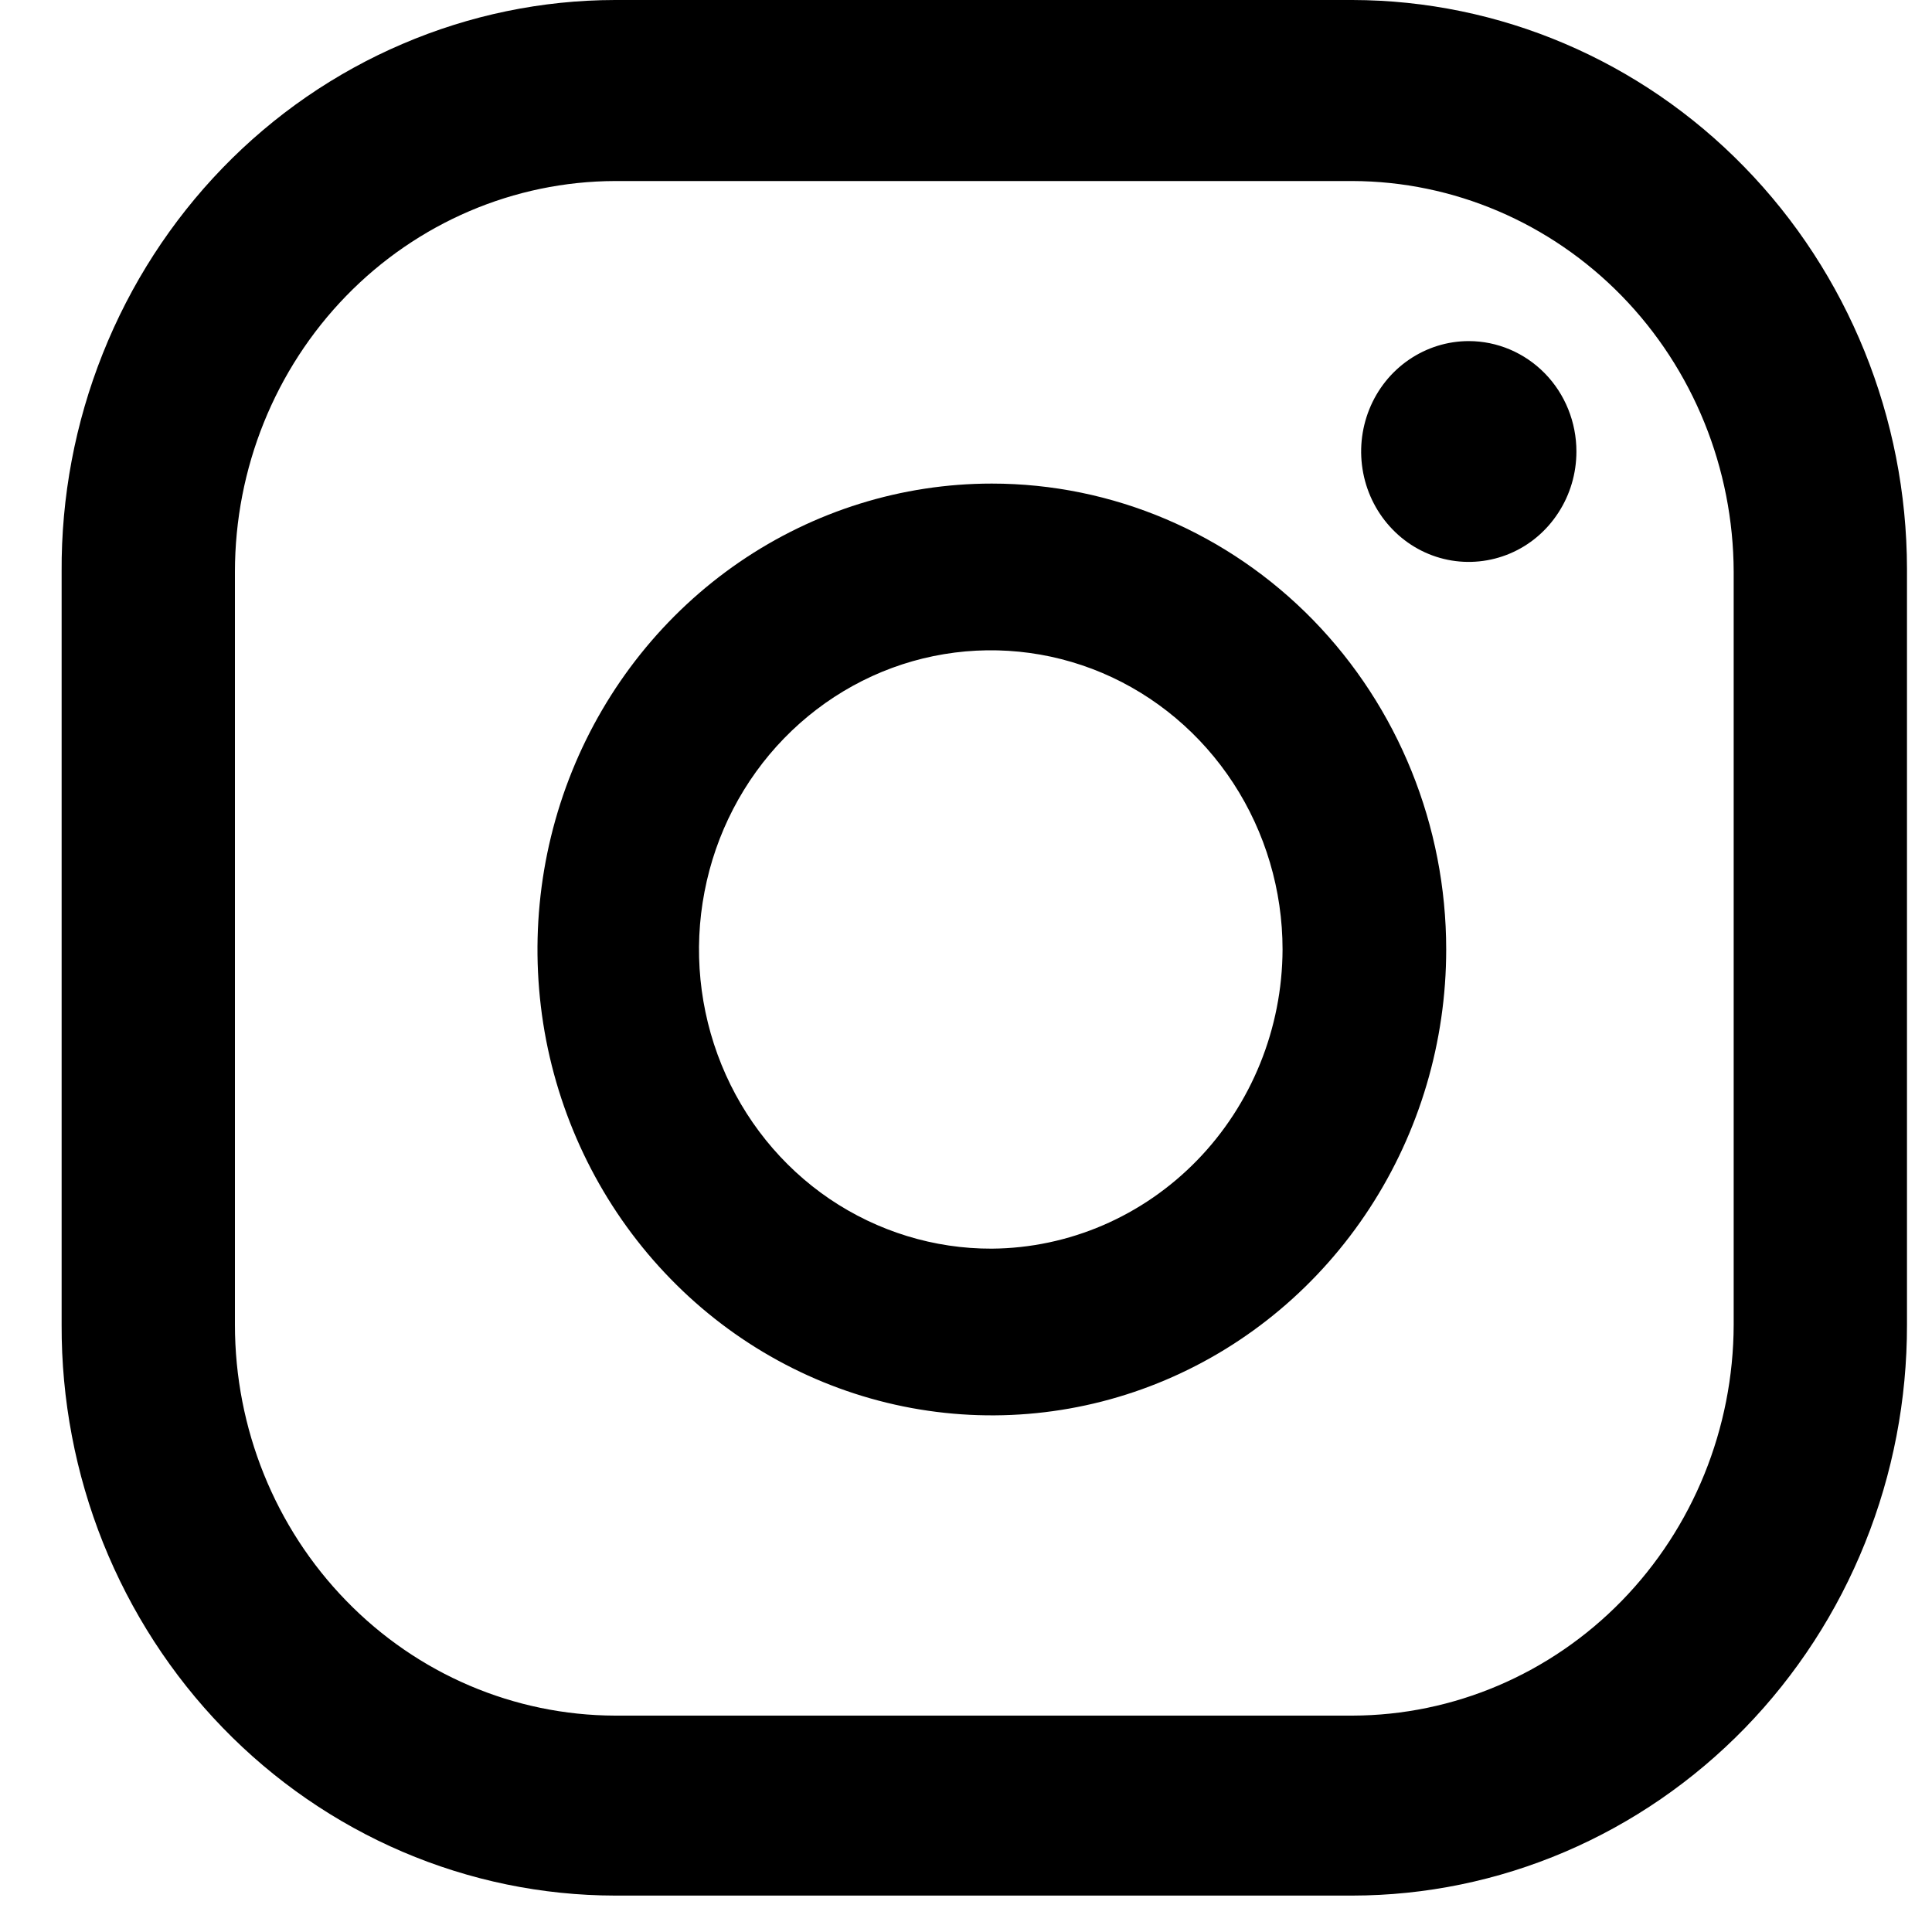
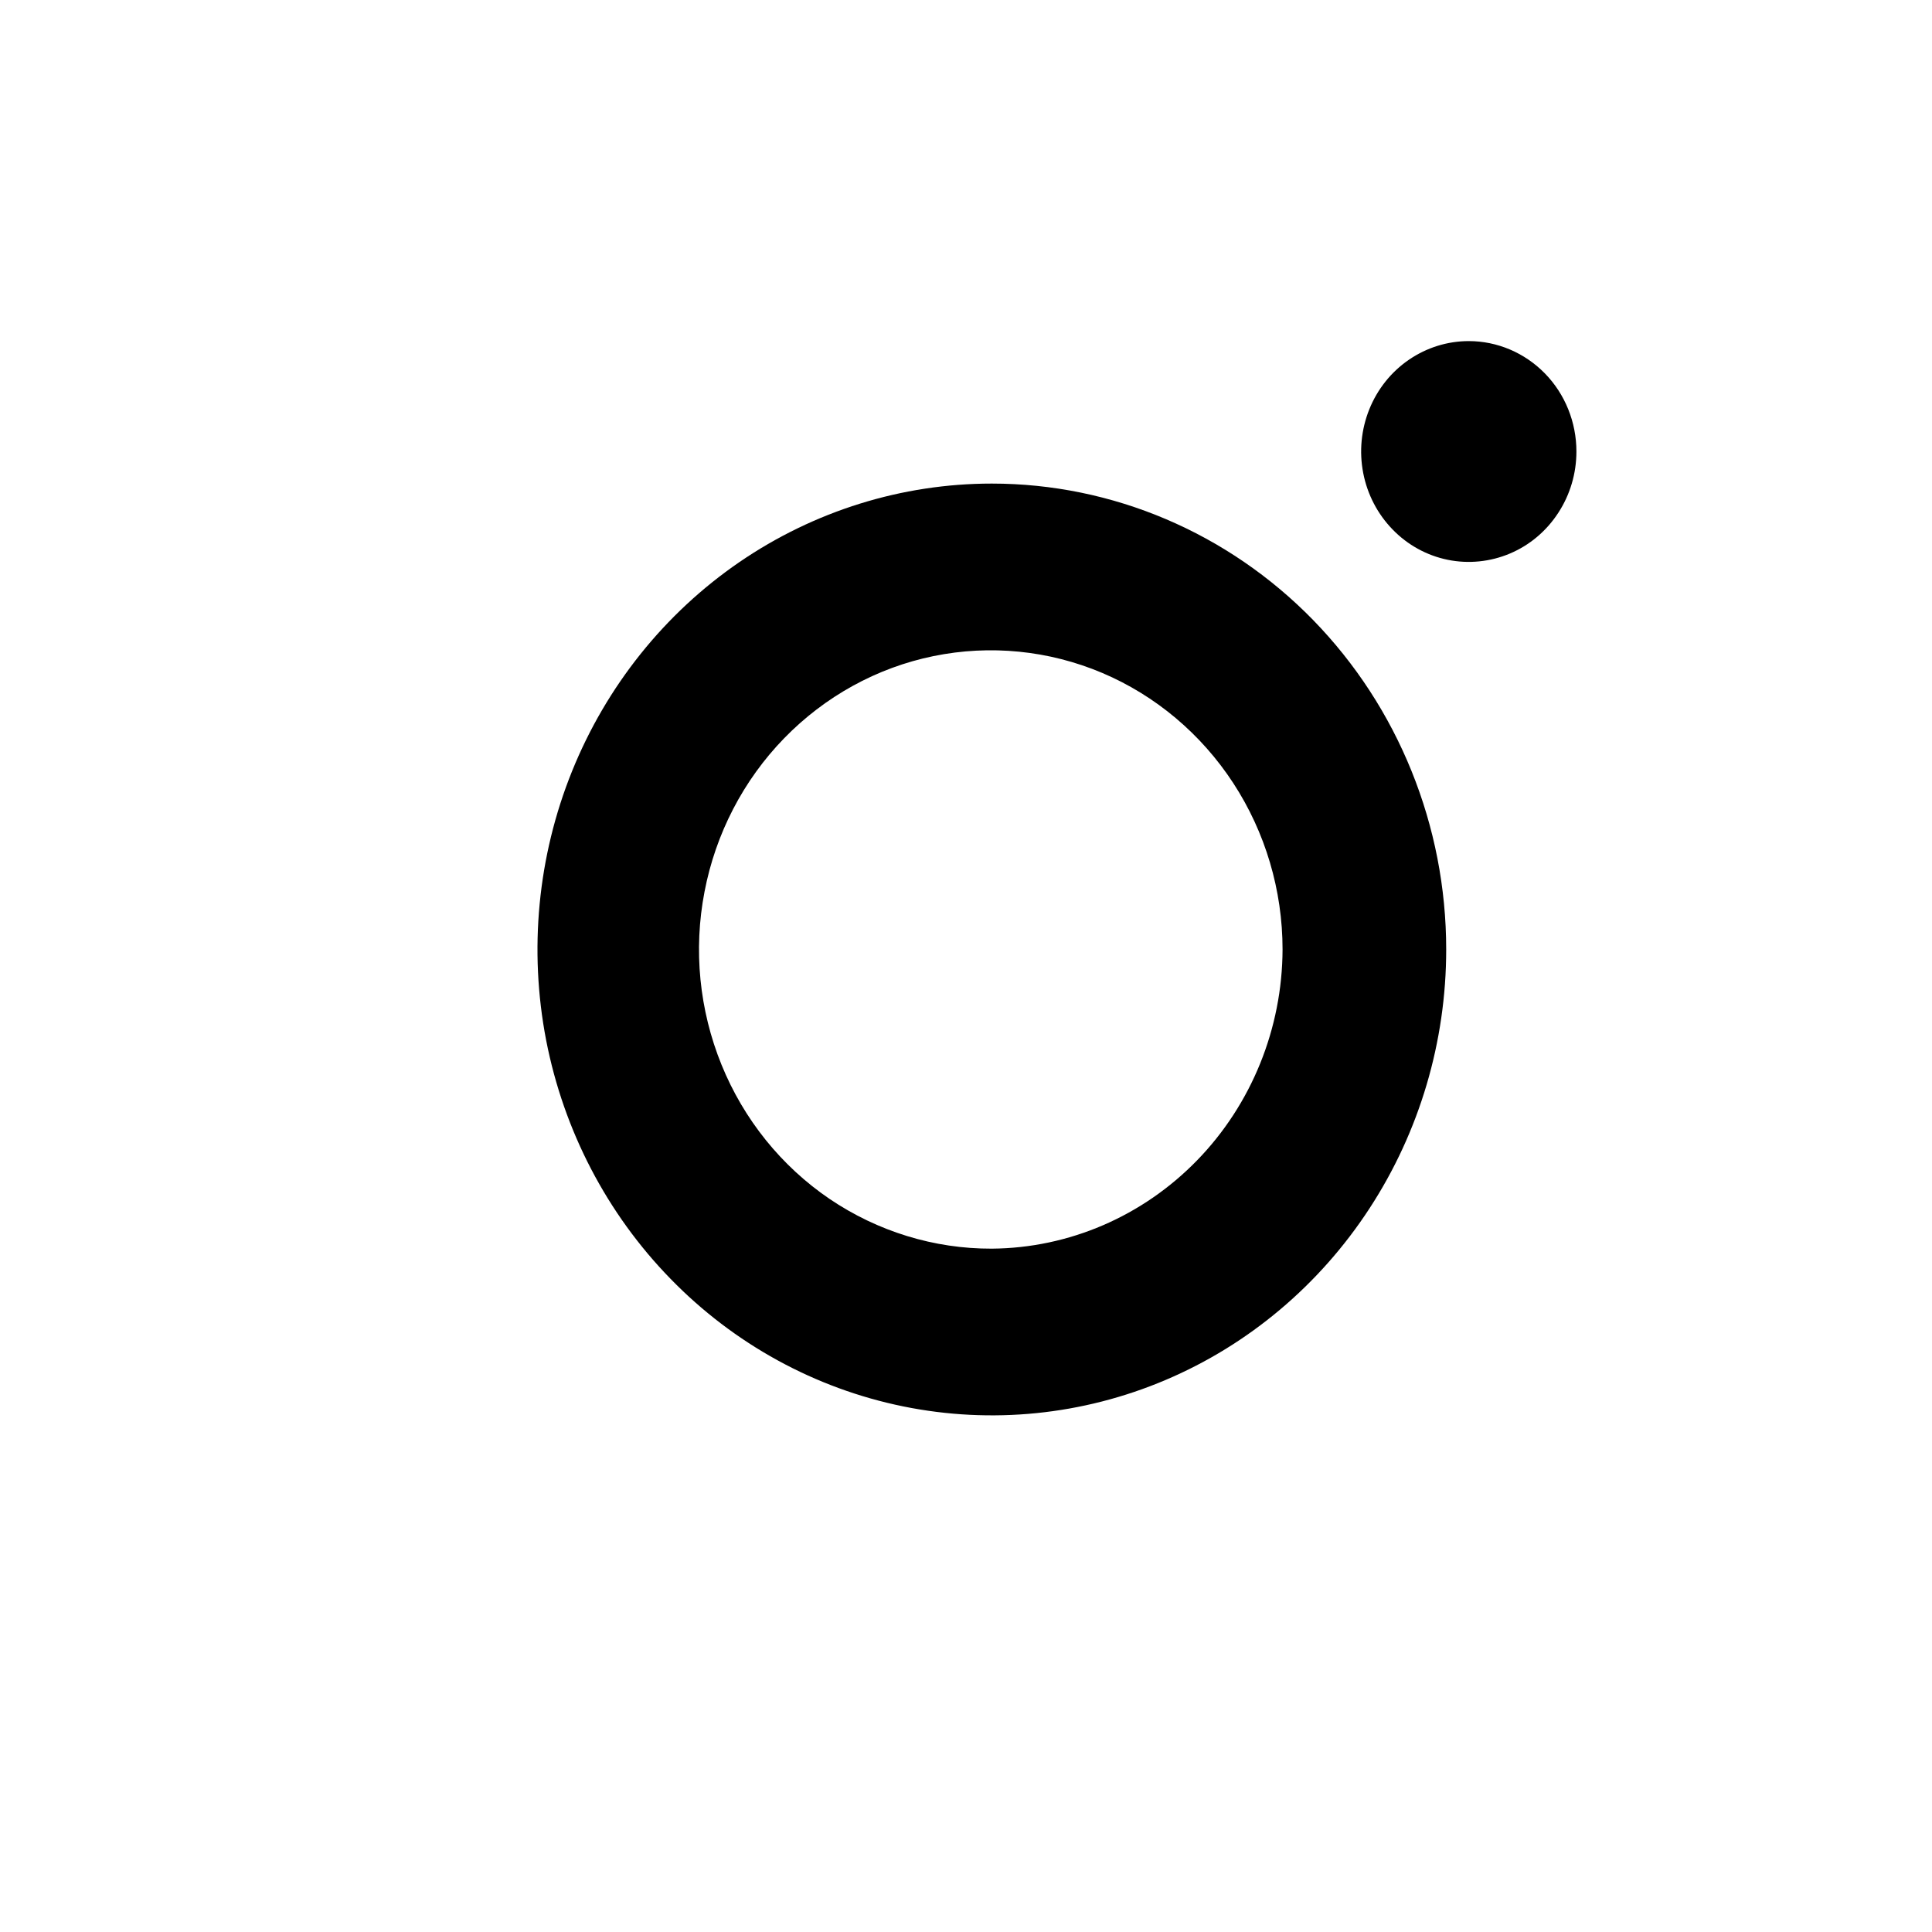
<svg xmlns="http://www.w3.org/2000/svg" width="20" height="20" viewBox="0 0 20 20" fill="none">
  <path d="M15.205 3.531C14.984 3.531 14.769 3.598 14.585 3.724C14.402 3.849 14.259 4.028 14.175 4.237C14.091 4.446 14.069 4.675 14.112 4.897C14.155 5.119 14.261 5.322 14.417 5.482C14.572 5.642 14.771 5.751 14.987 5.795C15.203 5.839 15.428 5.816 15.631 5.73C15.835 5.644 16.009 5.497 16.131 5.309C16.254 5.121 16.319 4.9 16.319 4.674C16.319 4.371 16.202 4.08 15.993 3.866C15.784 3.652 15.5 3.531 15.205 3.531Z" fill="black" />
  <path d="M10.267 5.006C9.337 5.006 8.428 5.289 7.654 5.819C6.881 6.349 6.278 7.102 5.922 7.983C5.566 8.864 5.473 9.834 5.654 10.77C5.836 11.705 6.284 12.565 6.942 13.239C7.599 13.914 8.438 14.373 9.35 14.559C10.262 14.745 11.208 14.65 12.067 14.285C12.927 13.92 13.661 13.301 14.178 12.508C14.695 11.715 14.971 10.783 14.971 9.829C14.971 8.55 14.475 7.323 13.593 6.418C12.711 5.514 11.515 5.006 10.267 5.006ZM10.267 12.926C9.67 12.928 9.085 12.748 8.586 12.41C8.088 12.071 7.699 11.588 7.469 11.022C7.239 10.456 7.177 9.833 7.293 9.232C7.408 8.63 7.695 8.077 8.117 7.643C8.539 7.209 9.077 6.912 9.663 6.792C10.249 6.672 10.857 6.732 11.41 6.966C11.962 7.2 12.434 7.597 12.767 8.107C13.099 8.616 13.277 9.216 13.277 9.829C13.274 10.647 12.956 11.432 12.393 12.011C11.829 12.591 11.066 12.92 10.267 12.926Z" fill="black" />
-   <path d="M14.001 19.623H6.367C5.612 19.622 4.865 19.468 4.168 19.17C3.472 18.872 2.839 18.436 2.307 17.887C1.775 17.338 1.354 16.687 1.067 15.971C0.781 15.255 0.635 14.488 0.638 13.714V5.92C0.633 5.145 0.778 4.377 1.064 3.66C1.35 2.942 1.771 2.29 2.303 1.74C2.835 1.19 3.468 0.753 4.166 0.455C4.863 0.156 5.611 0.001 6.367 0H14.001C15.523 0.003 16.981 0.624 18.056 1.727C19.132 2.83 19.738 4.326 19.741 5.886V13.714C19.742 14.489 19.595 15.256 19.307 15.972C19.02 16.688 18.597 17.339 18.064 17.888C17.531 18.436 16.898 18.872 16.201 19.17C15.504 19.468 14.756 19.622 14.001 19.623ZM6.367 1.874C5.322 1.877 4.321 2.305 3.584 3.063C2.846 3.822 2.432 4.849 2.432 5.92V13.714C2.432 14.786 2.846 15.813 3.584 16.571C4.321 17.33 5.322 17.757 6.367 17.76H14.001C15.047 17.757 16.048 17.33 16.788 16.572C17.527 15.814 17.944 14.787 17.947 13.714V5.92C17.944 4.848 17.527 3.821 16.788 3.063C16.048 2.305 15.047 1.877 14.001 1.874H6.367Z" fill="black" />
</svg>